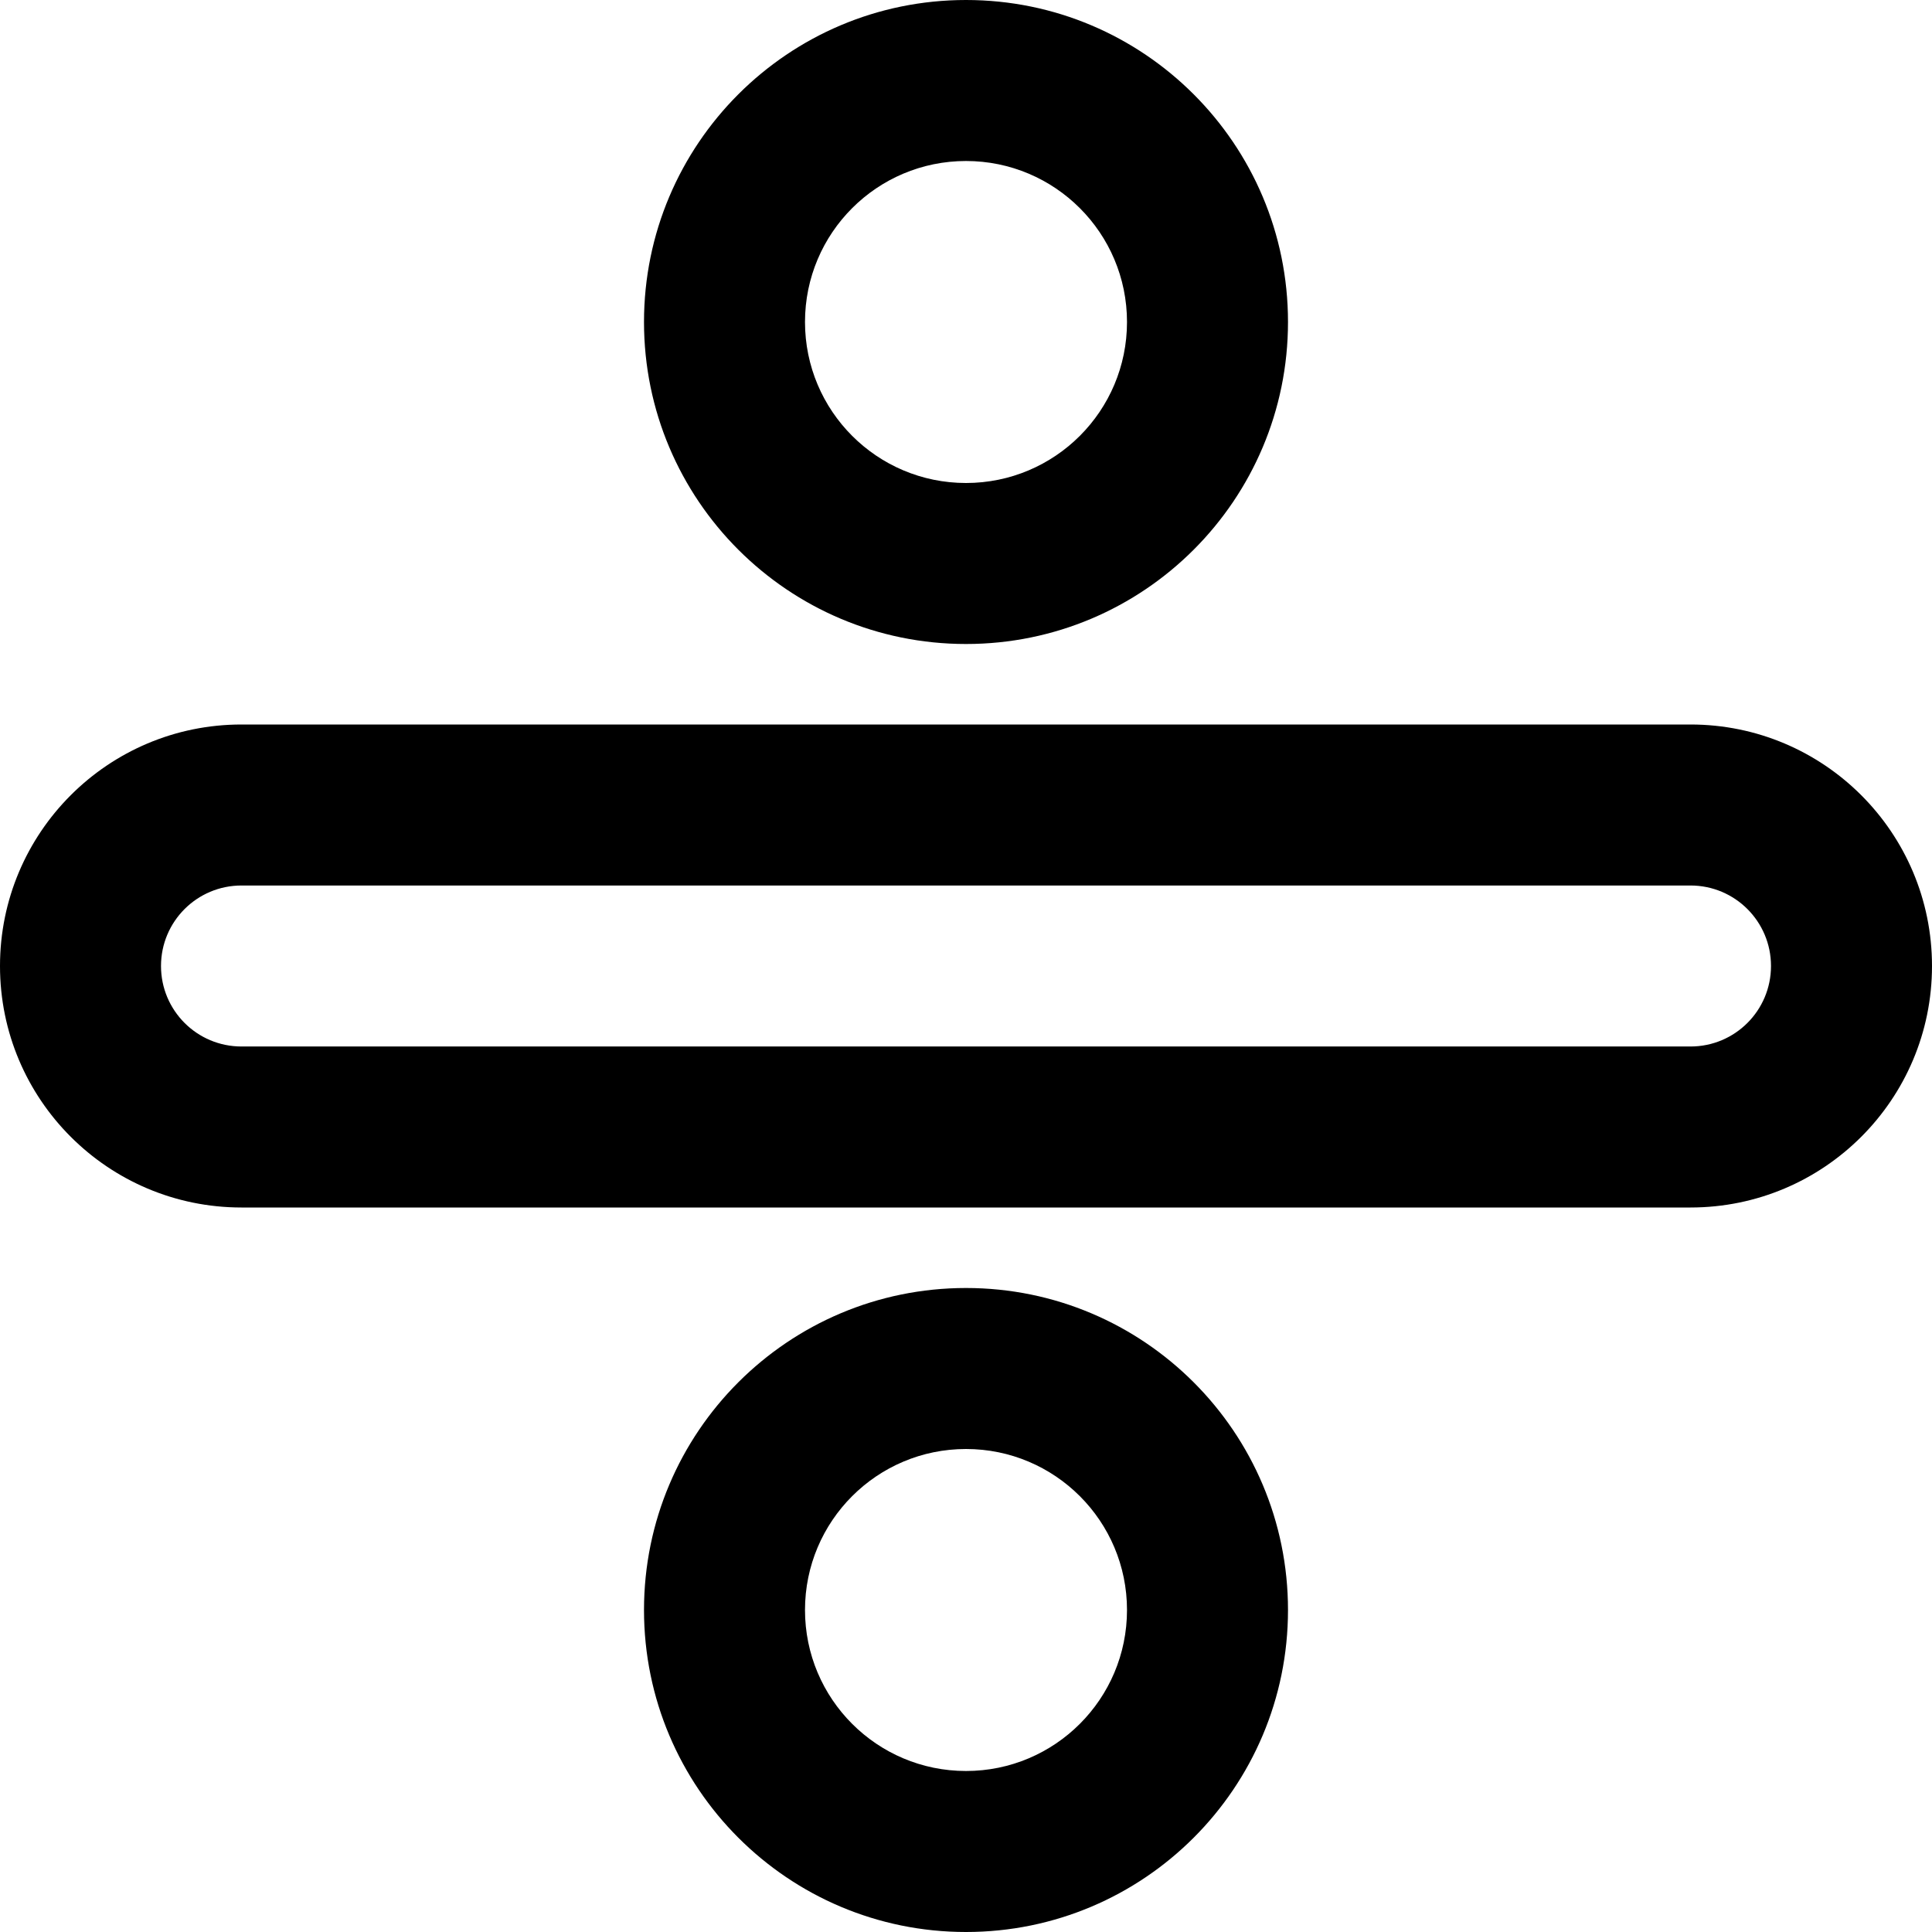
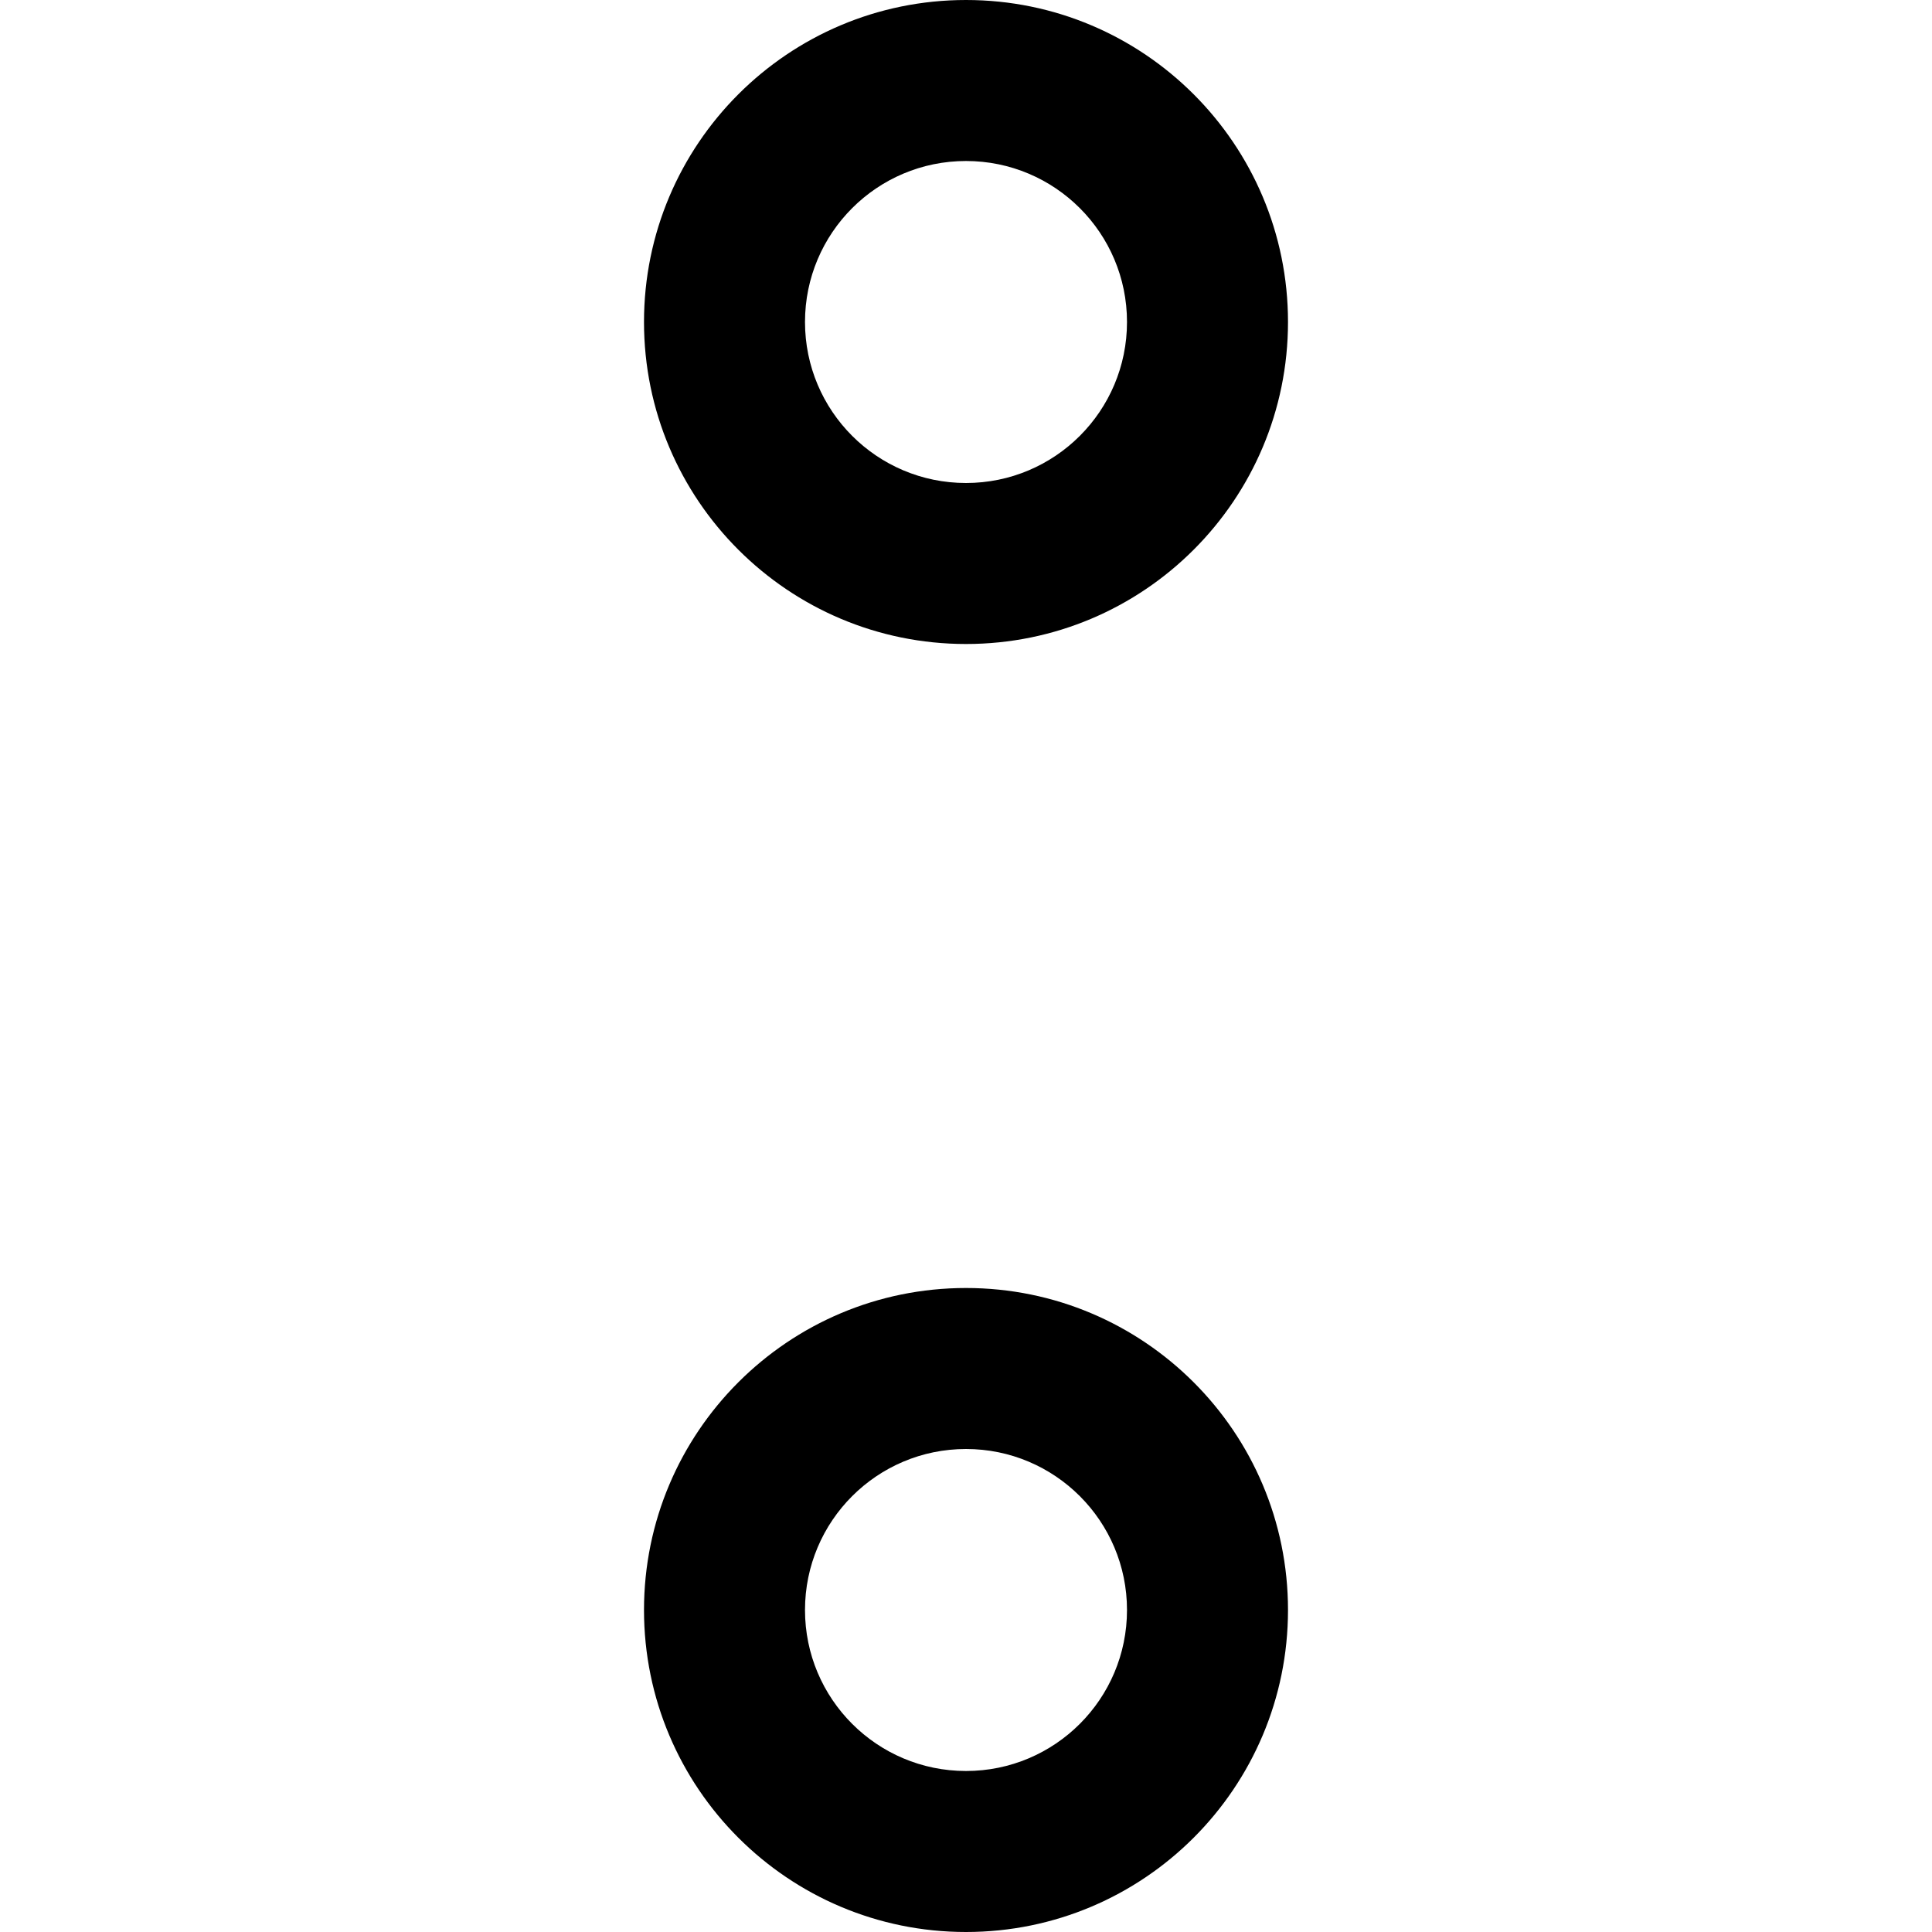
<svg xmlns="http://www.w3.org/2000/svg" fill="#000000" height="800px" width="800px" version="1.1" id="Layer_1" viewBox="0 0 512 512" xml:space="preserve">
  <g>
    <g>
      <g>
-         <path d="M448,192H64c-35.355,0-64,28.645-64,64s28.645,64,64,64h384c35.355,0,64-28.645,64-64S483.355,192,448,192z M448,277.333     H64c-11.791,0-21.333-9.542-21.333-21.333S52.209,234.667,64,234.667h384c11.791,0,21.333,9.542,21.333,21.333     S459.791,277.333,448,277.333z" />
        <path d="M256,170.667c47.131,0,85.333-38.202,85.333-85.333S303.131,0,256,0s-85.333,38.202-85.333,85.333     S208.869,170.667,256,170.667z M256,42.667c23.567,0,42.667,19.099,42.667,42.667S279.567,128,256,128     s-42.667-19.099-42.667-42.667S232.433,42.667,256,42.667z" />
        <path d="M256,341.333c-47.131,0-85.333,38.202-85.333,85.333S208.869,512,256,512s85.333-38.202,85.333-85.333     S303.131,341.333,256,341.333z M256,469.333c-23.567,0-42.667-19.099-42.667-42.667S232.433,384,256,384     s42.667,19.099,42.667,42.667S279.567,469.333,256,469.333z" />
      </g>
    </g>
  </g>
</svg>